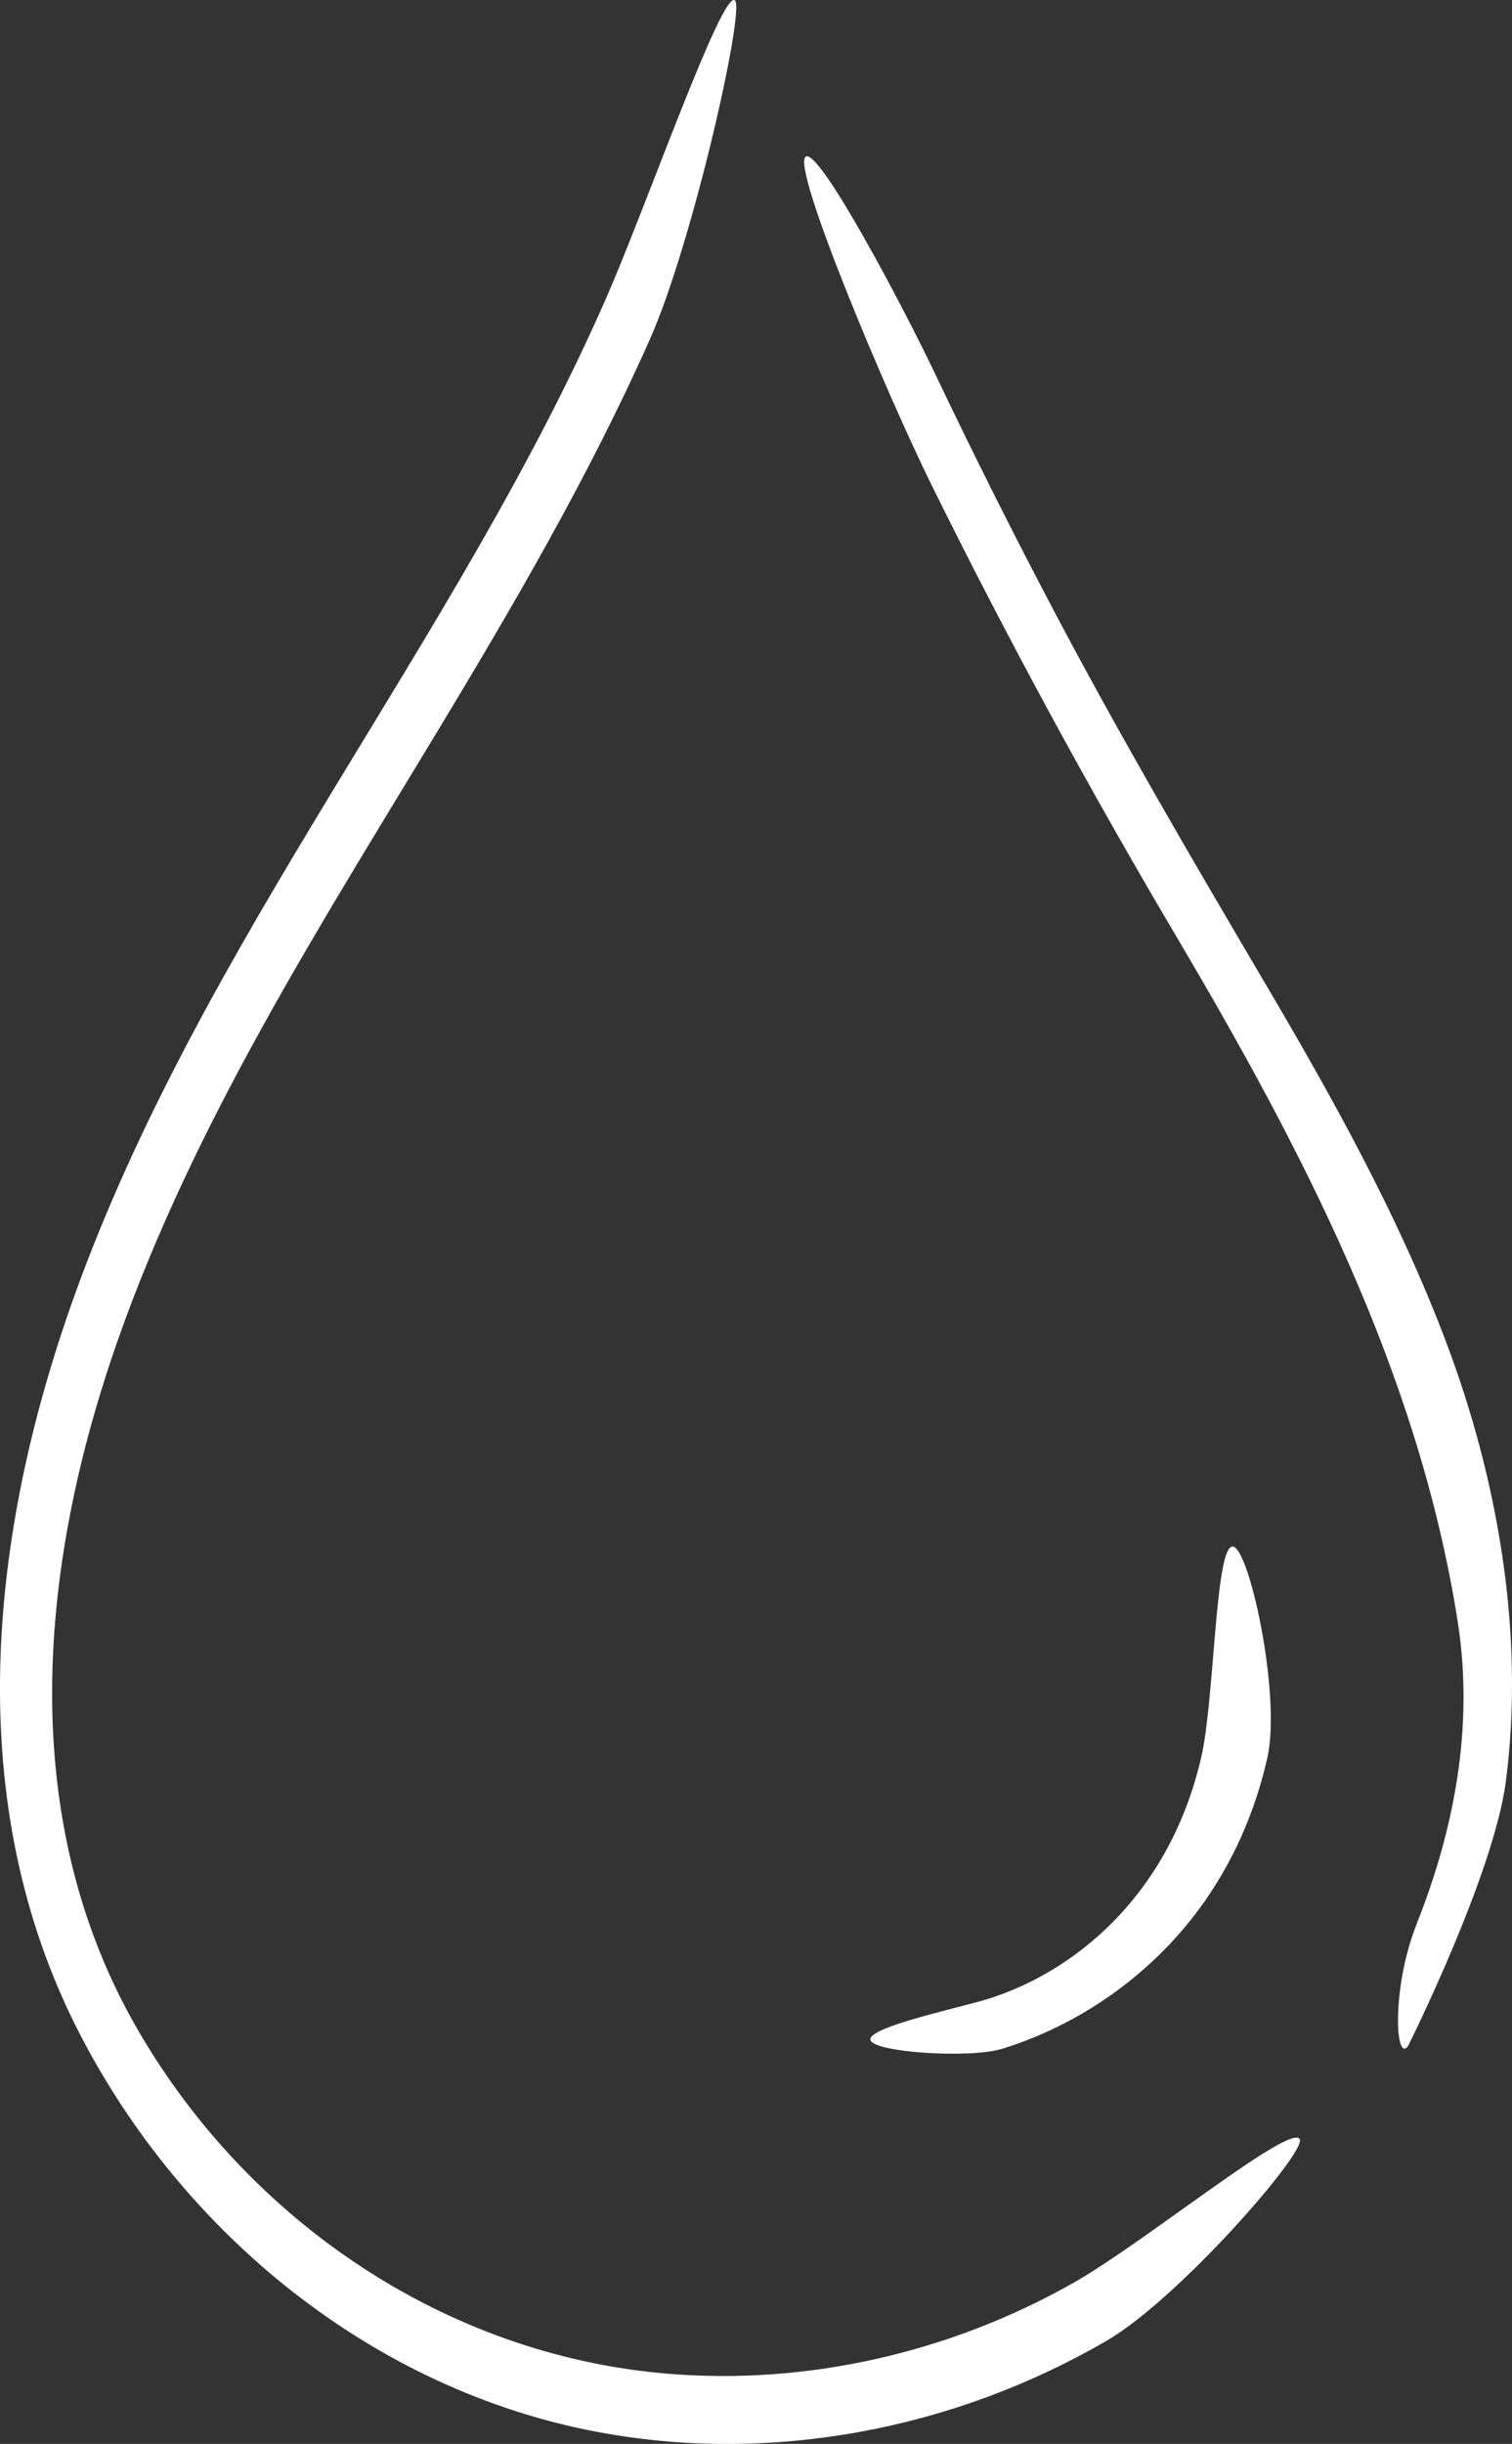
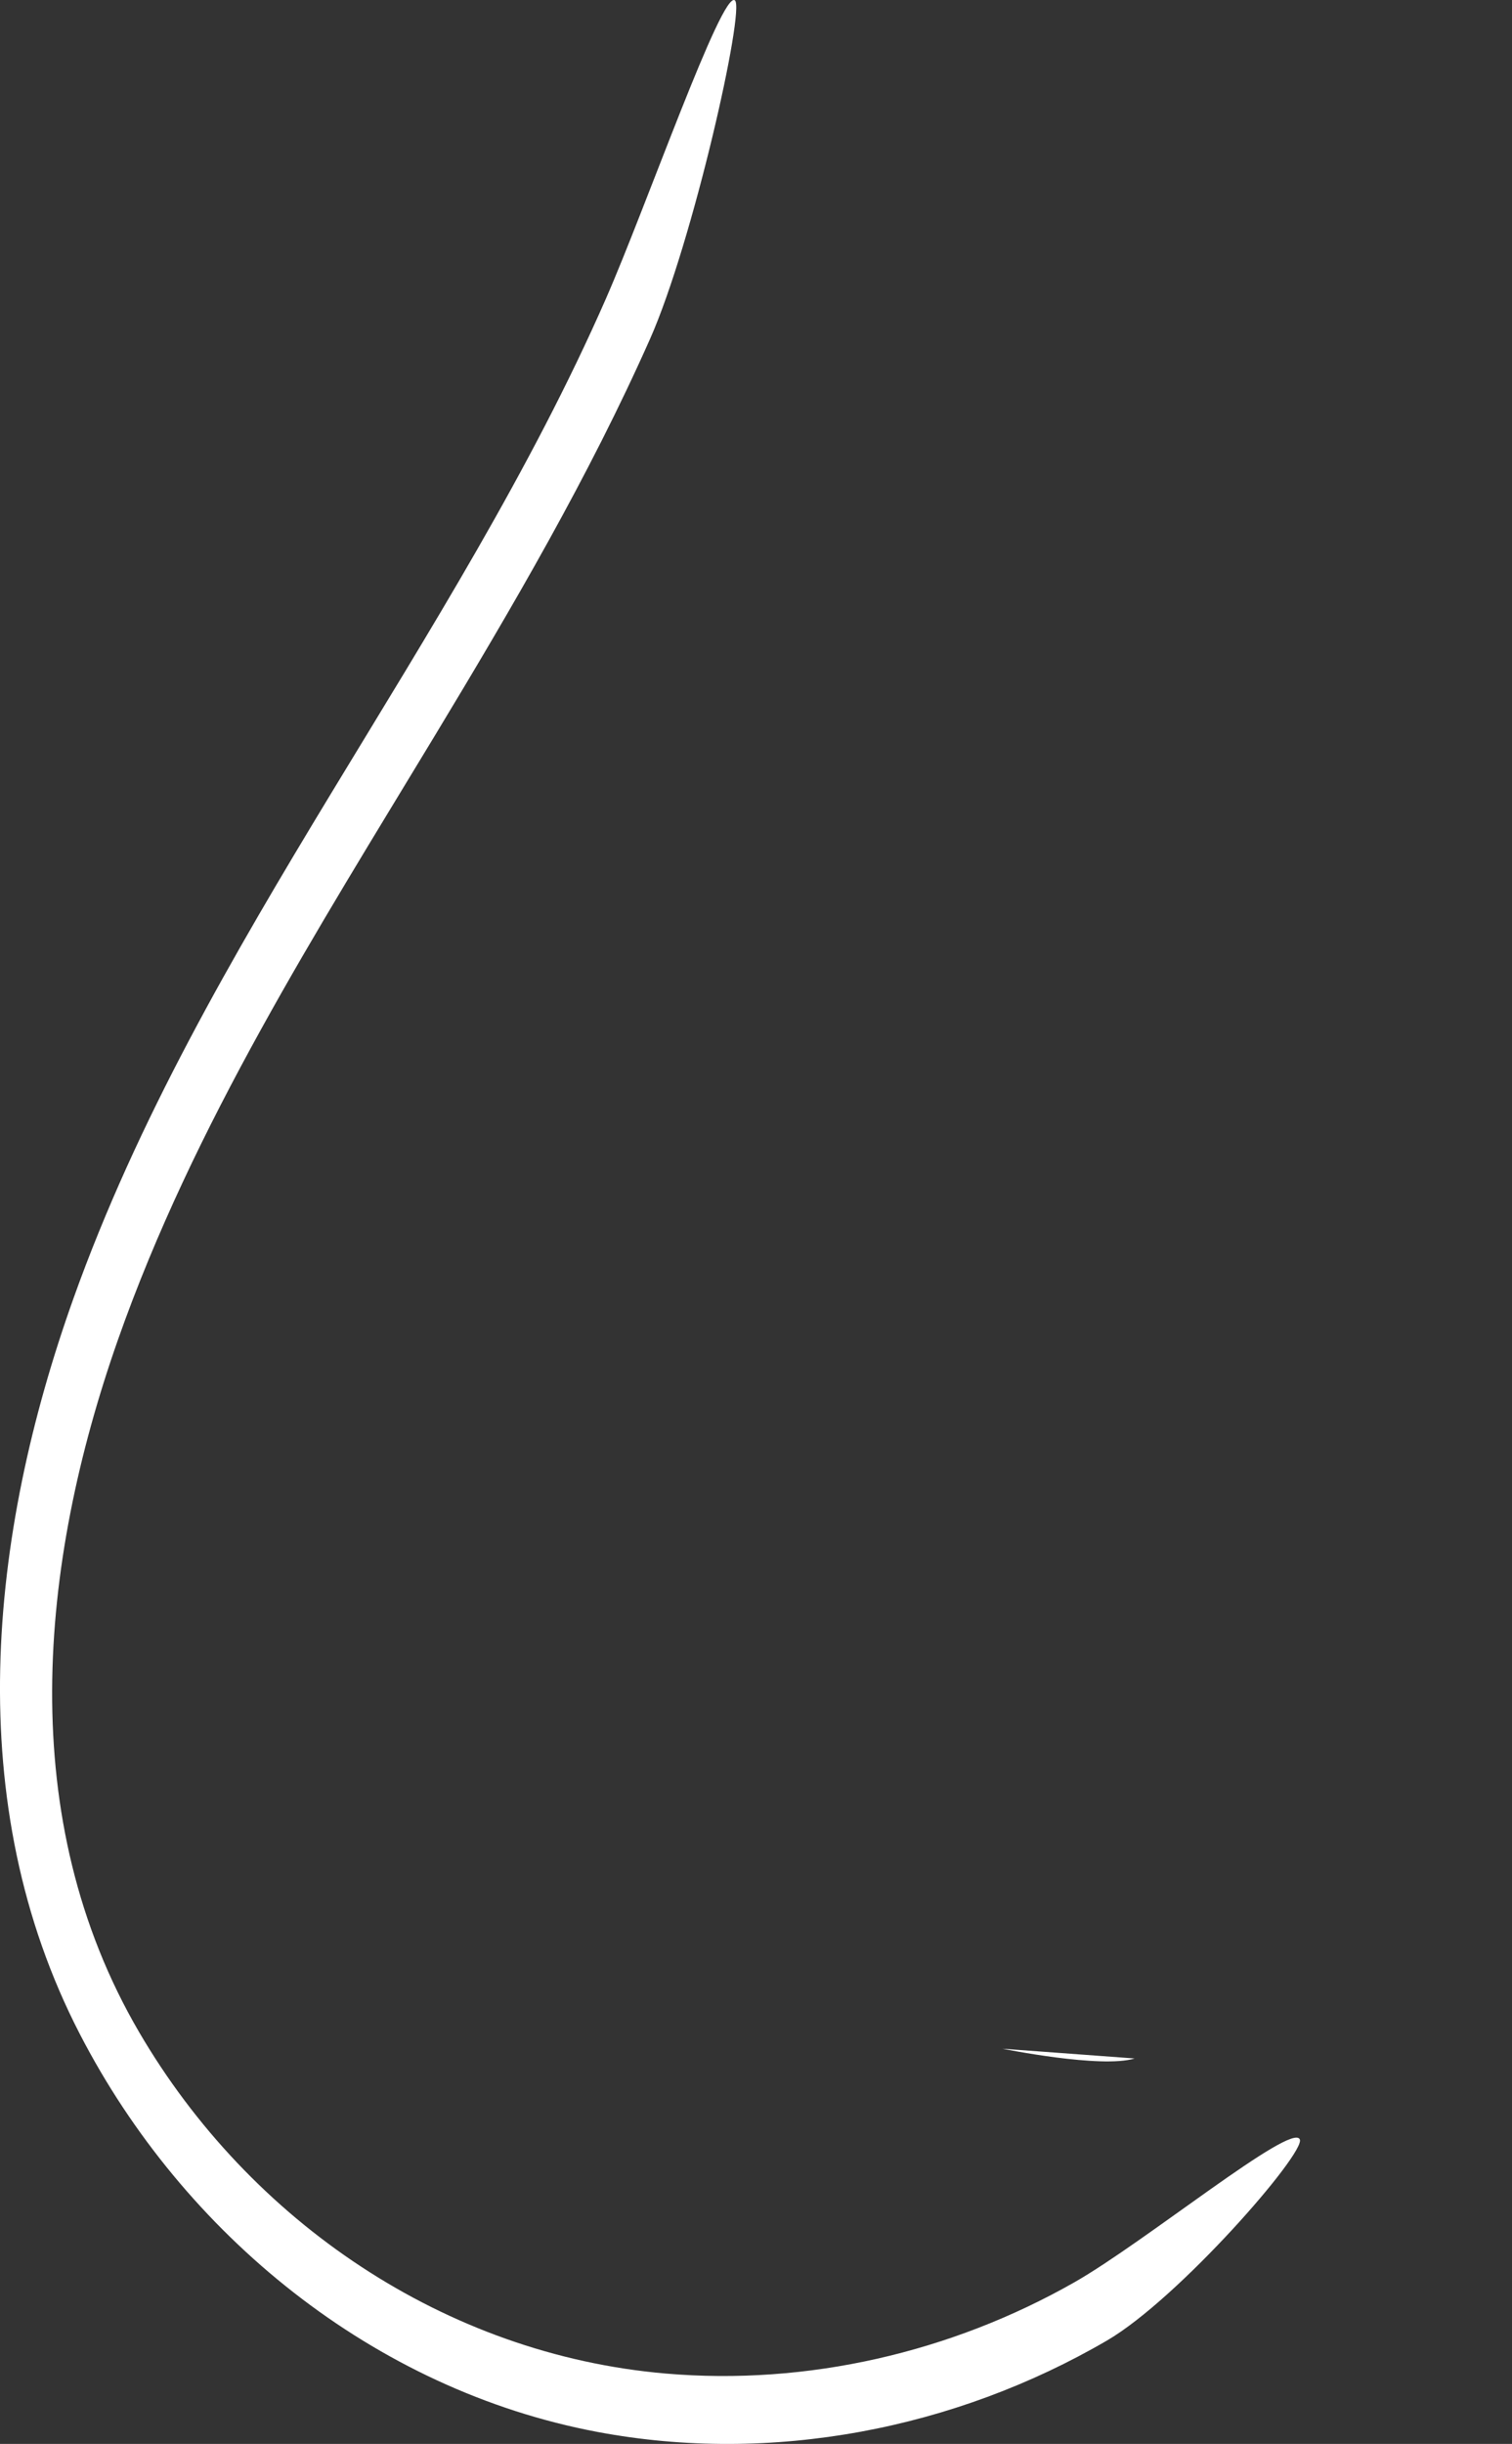
<svg xmlns="http://www.w3.org/2000/svg" id="Layer_2" data-name="Layer 2" viewBox="0 0 66.215 106.974">
  <rect x="0" y="0" width="66.215" height="106.974" fill="#333333" stroke="none" />
  <defs>
    <style>
      .cls-1 {
        fill: #fff;
        stroke-width: 0px;
      }
    </style>
  </defs>
  <path class="cls-1" d="m26.544,13.053c-6.613,15.08-17.753,28.168-23.328,43.783-3.709,10.387-4.938,22.1.282,32.201,4.537,8.78,12.875,15.576,22.681,17.415,7.614,1.428,15.638-.124,22.295-4.002,3.154-1.838,8.703-8.214,8.449-8.804-.337-.783-6.78,4.495-9.878,6.256-5.387,3.064-11.692,4.525-17.893,3.991-9.643-.83-18.21-6.646-23.062-14.948-5.454-9.333-4.389-20.448-.927-30.295,3.312-9.421,8.732-17.932,13.869-26.432,3.402-5.63,6.763-11.365,9.435-17.382C30.334,10.632,32.641.391,32.184.016c-.565-.464-3.895,9.057-5.64,13.036Z" />
-   <path class="cls-1" d="m65.948,77.957c.835-6.439-.349-13.222-2.636-19.26-2.077-5.483-4.93-10.601-7.9-15.641-3.167-5.376-6.319-10.75-9.232-16.27-1.82-3.448-3.567-6.934-5.243-10.454-1.394-2.926-5.068-9.876-5.653-9.474-.643.442,3.524,10.356,5.558,14.466,3.294,6.658,6.843,13.189,10.628,19.588,5.51,9.317,10.652,19.111,12.371,30.092.81,5.178-.482,9.882-1.798,13.202-1.121,2.829-.936,6.168-.373,5.338,0,0,3.748-7.493,4.279-11.588Z" />
-   <path class="cls-1" d="m43.901,89.675c3.404-1.057,6.469-3.225,8.594-6.091,1.478-1.993,2.468-4.262,3.005-6.638.629-2.788-.84-9.433-1.552-9.25-.738.189-.764,6.683-1.336,9.196-.445,1.956-1.236,3.827-2.404,5.479-1.699,2.404-4.11,4.207-6.851,5.097-1.204.391-5.166,1.204-5.242,1.781s4.333.878,5.787.427Z" />
+   <path class="cls-1" d="m43.901,89.675s4.333.878,5.787.427Z" />
</svg>